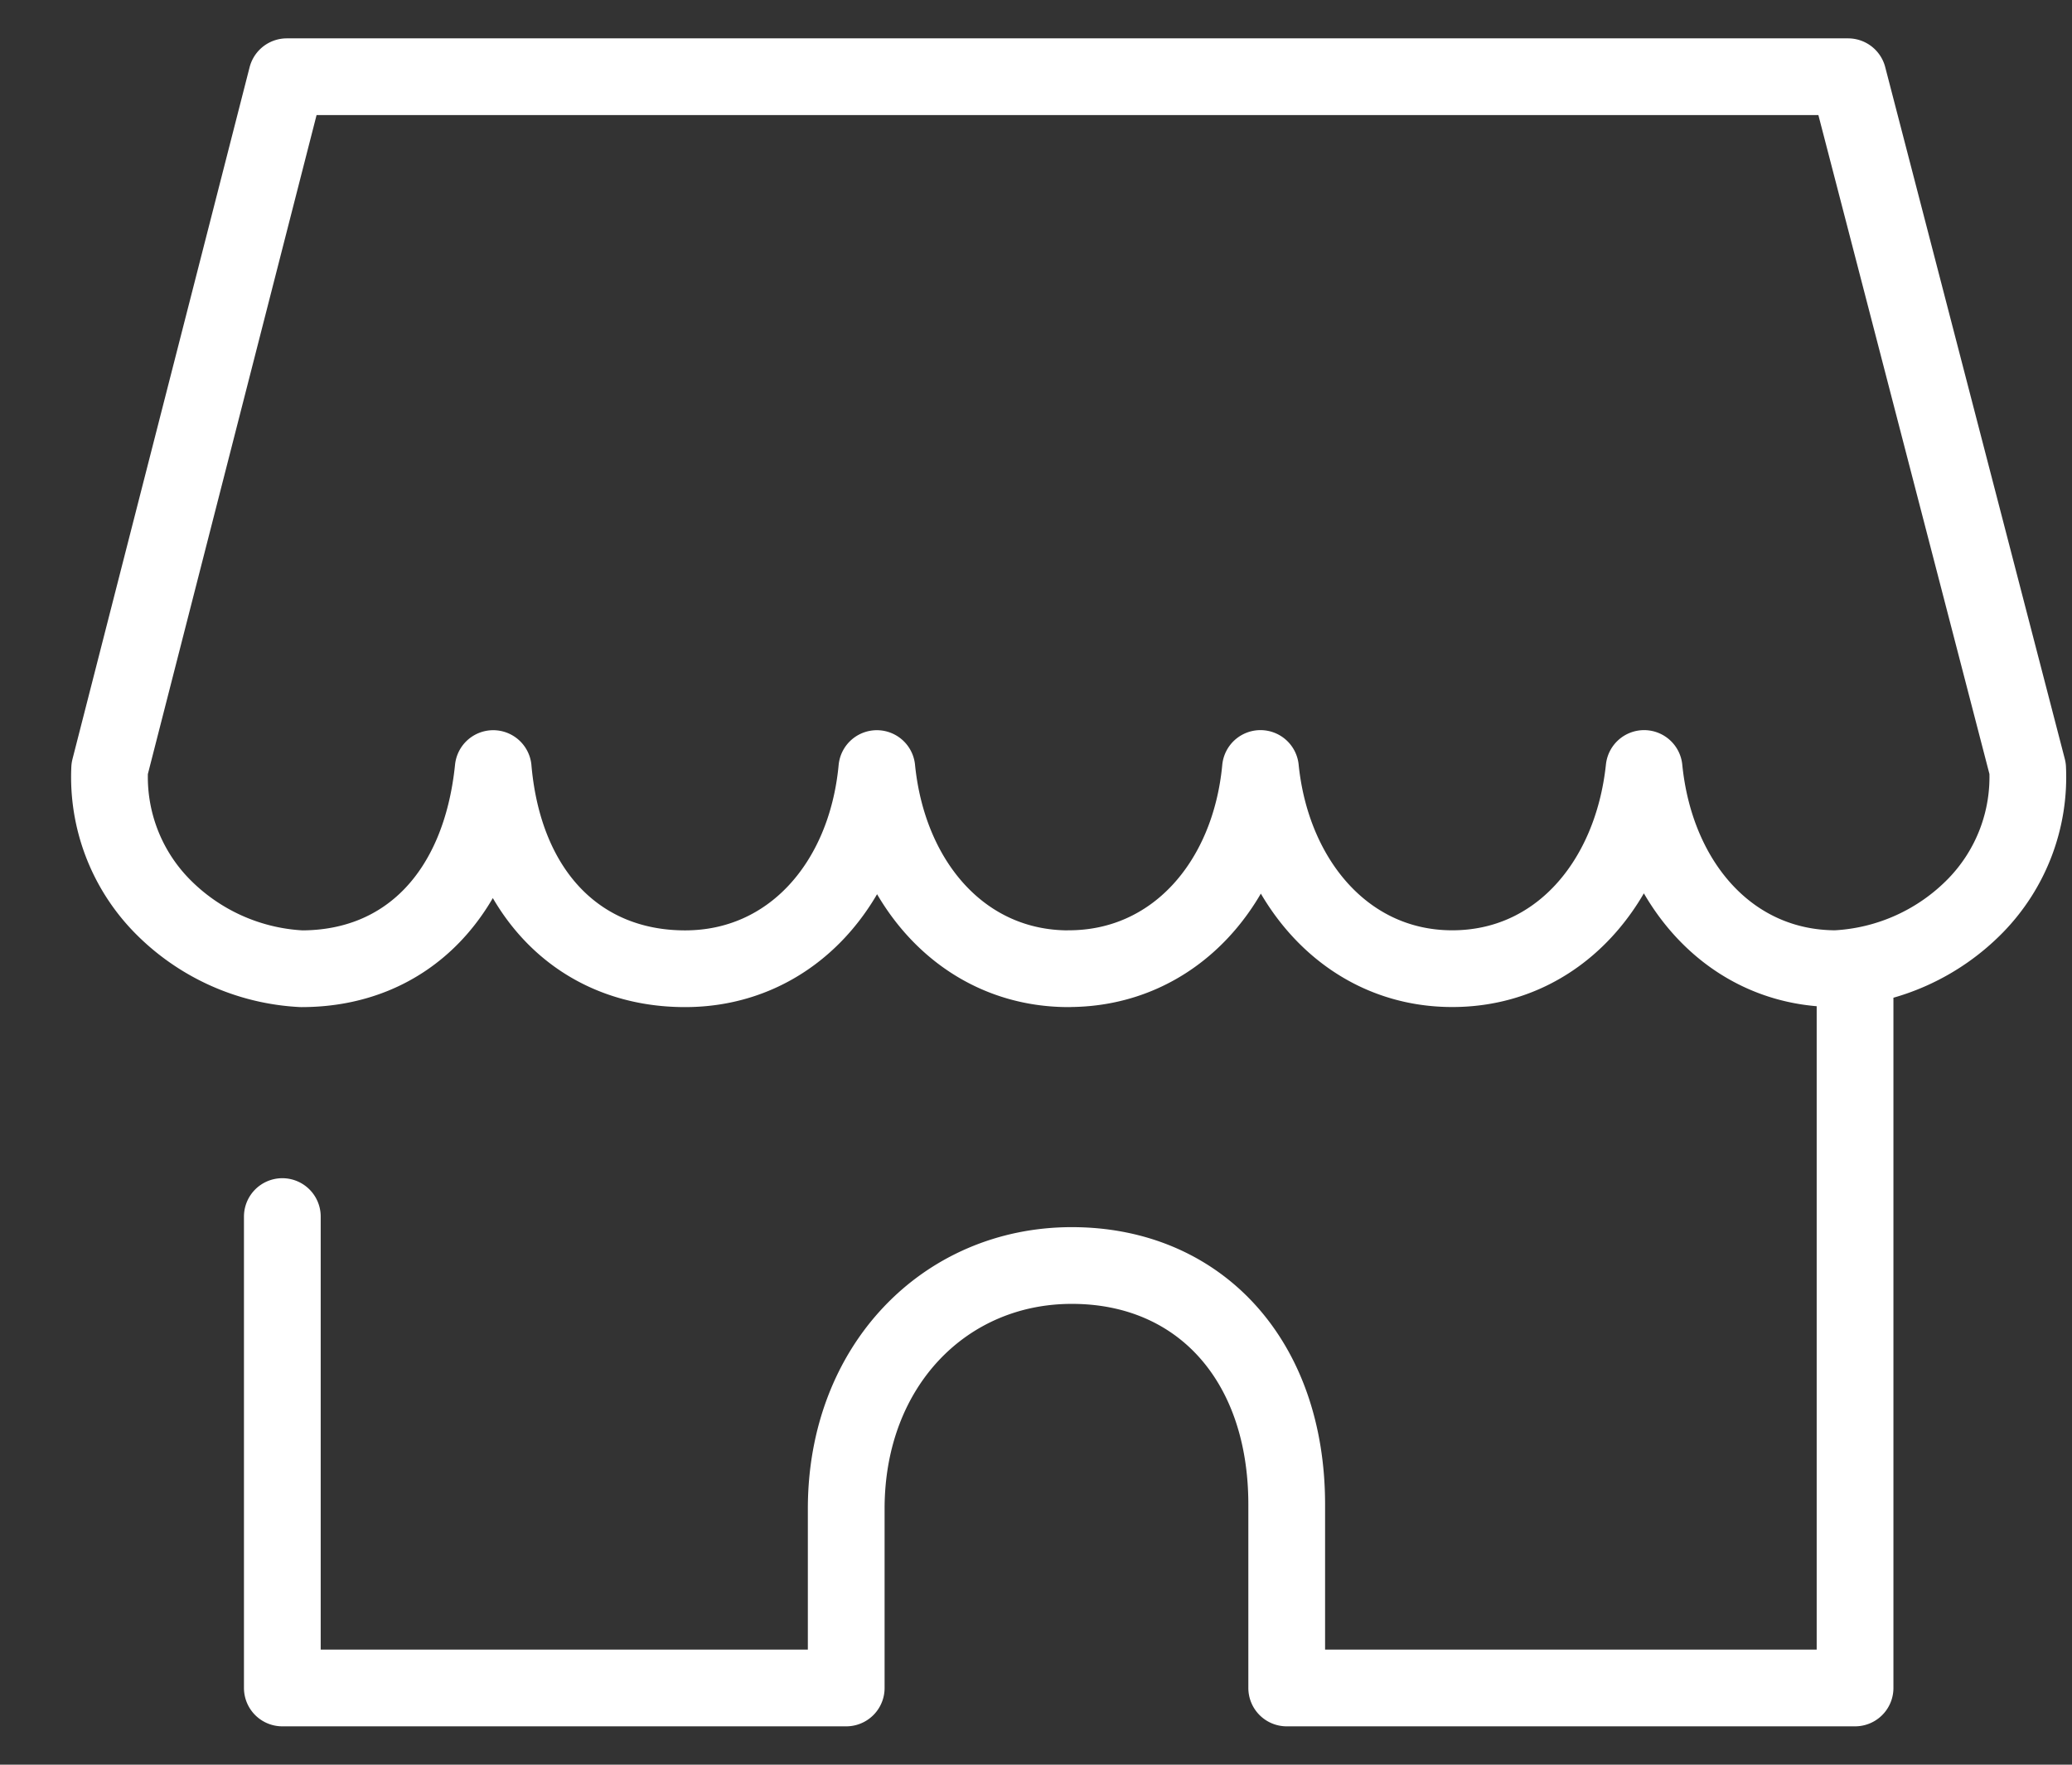
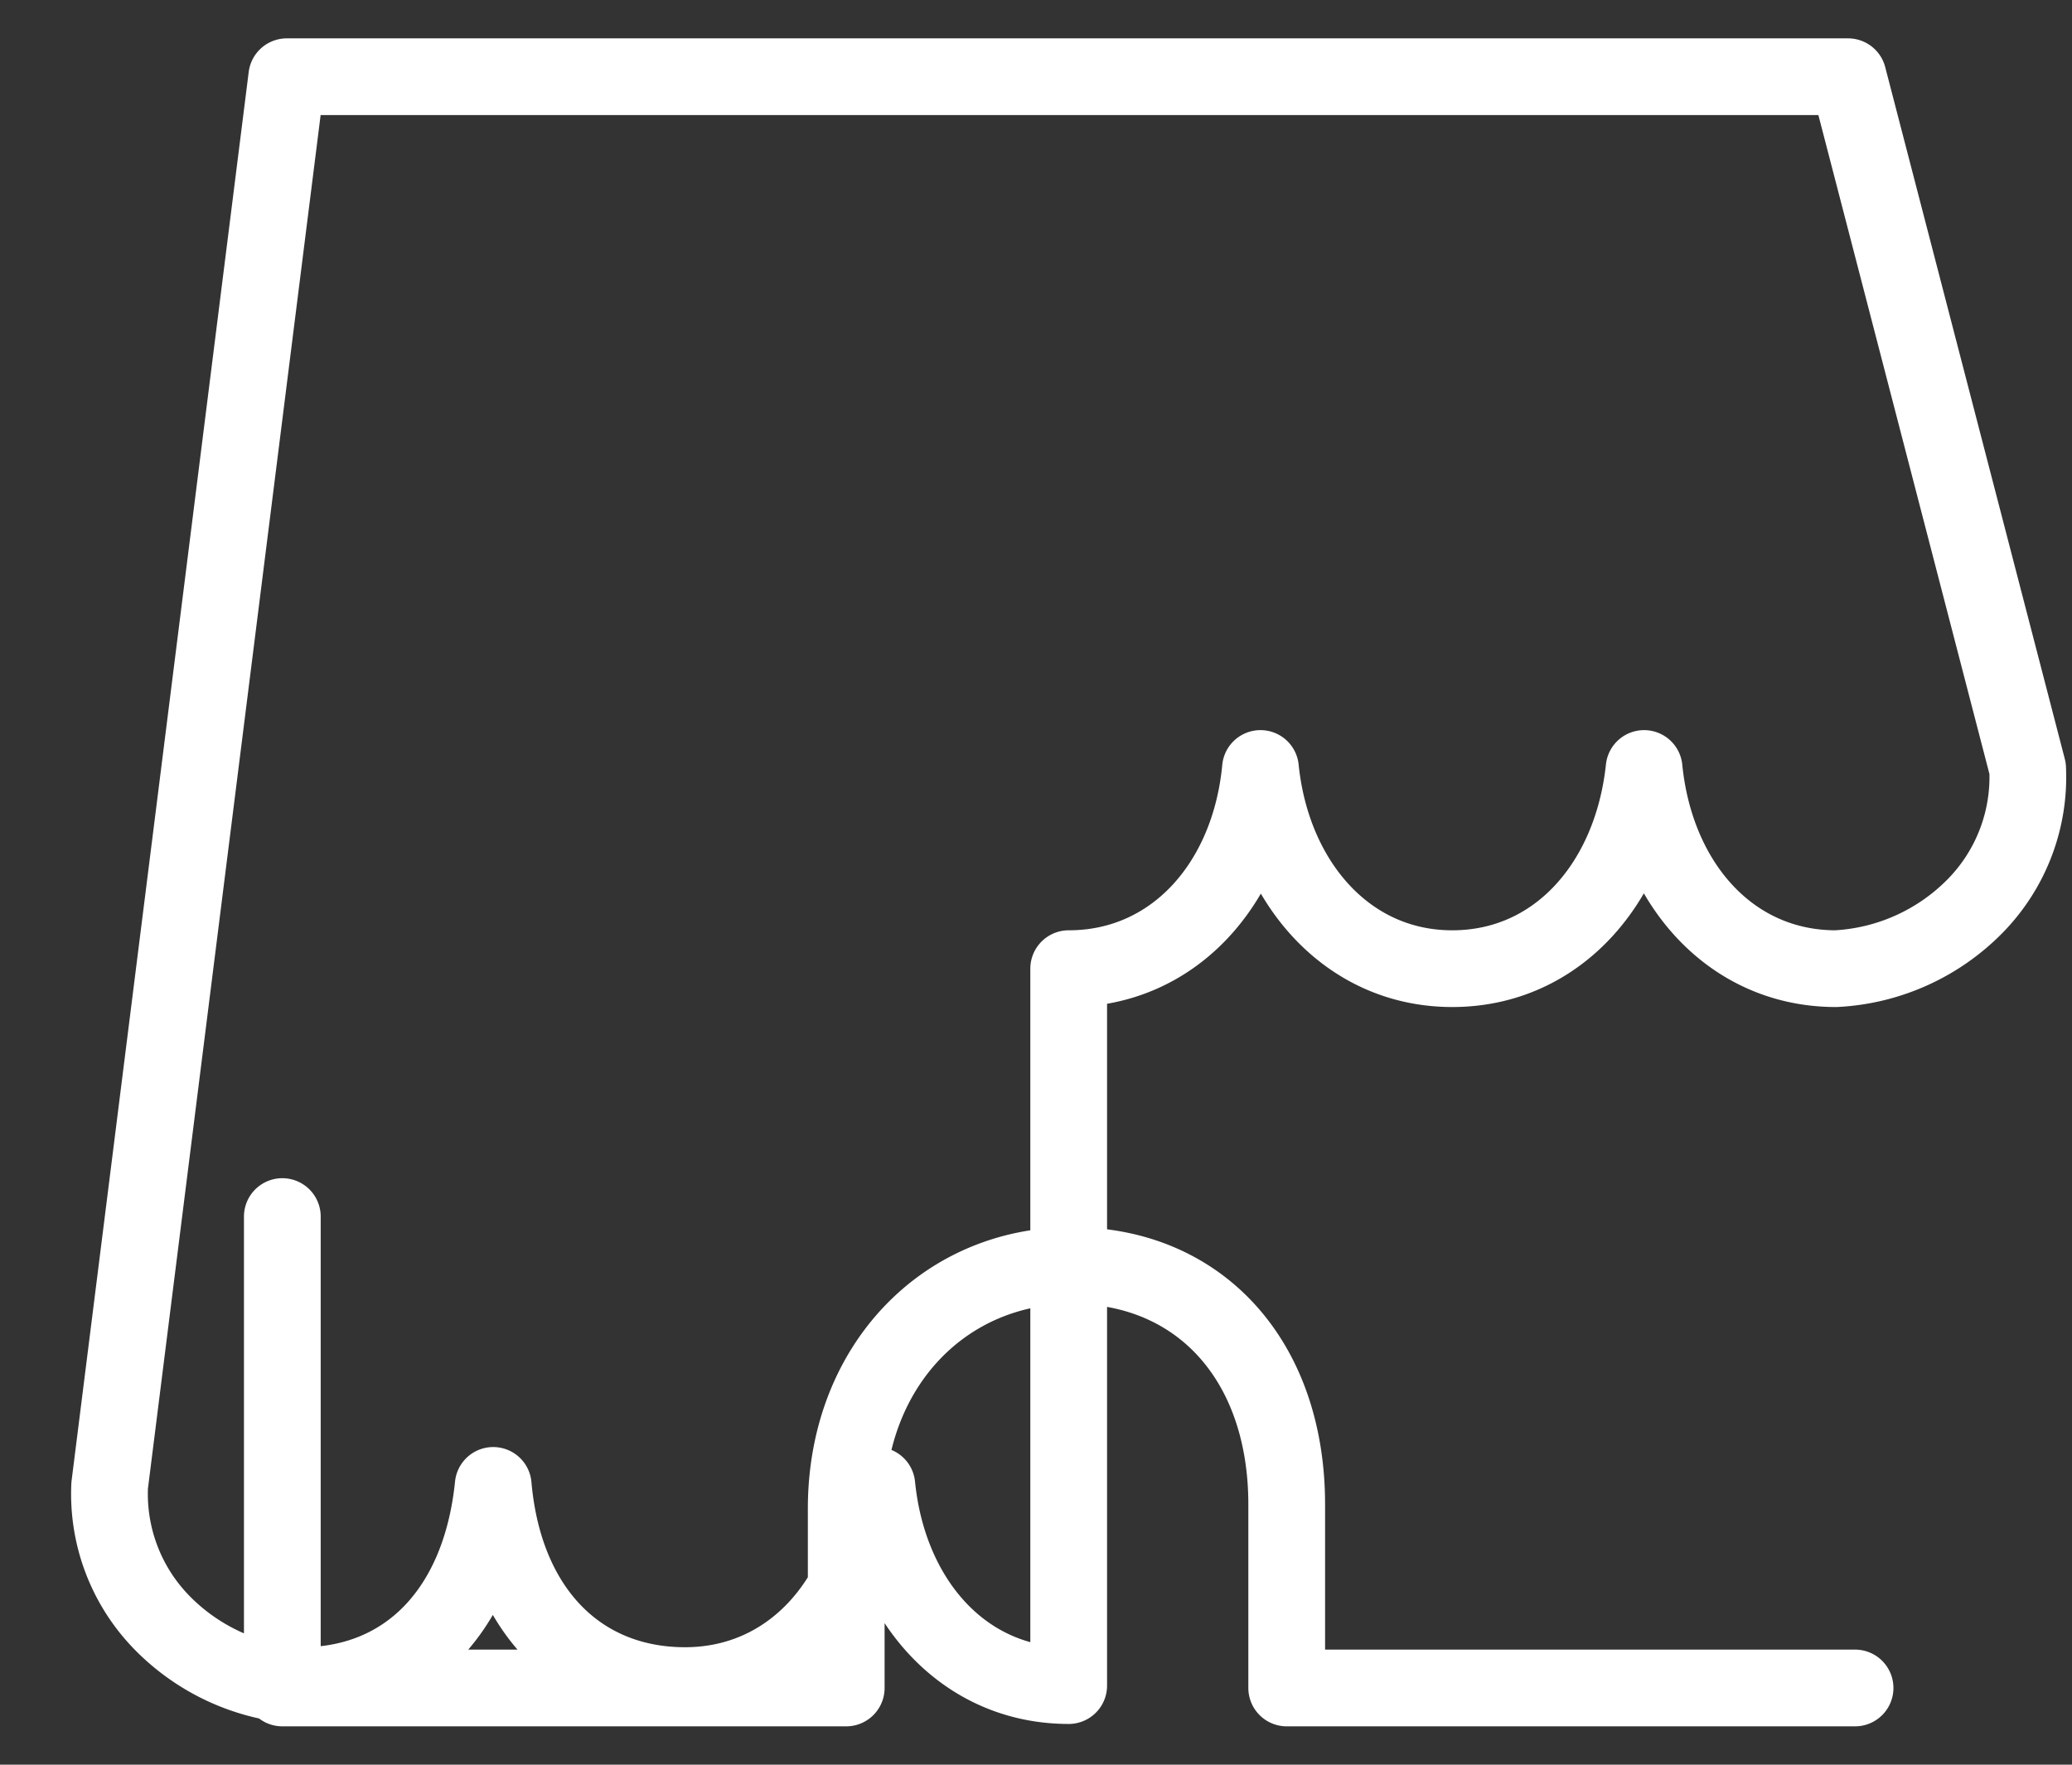
<svg xmlns="http://www.w3.org/2000/svg" width="27" height="23" fill="none">
  <rect width="100%" height="100%" fill="#333333" stroke="none" />
-   <path stroke="#fff" stroke-linecap="round" stroke-linejoin="round" d="M3.679 15.856V22h7.348v-2.336c0-1.861 1.283-3.17 2.94-3.17 1.659 0 2.8 1.231 2.8 3.115V22h7.406v-9.343m-10.247-.031c-1.375 0-2.35-1.114-2.5-2.609-.141 1.503-1.124 2.609-2.499 2.609s-2.357-.981-2.5-2.609c-.166 1.628-1.124 2.609-2.498 2.609a2.74 2.74 0 0 1-1.823-.825 2.4 2.4 0 0 1-.677-1.784L3.737 1h20.345l2.34 9.016a2.4 2.4 0 0 1-.676 1.784 2.74 2.74 0 0 1-1.822.825c-1.375 0-2.35-1.114-2.5-2.609-.158 1.487-1.125 2.609-2.5 2.609s-2.349-1.137-2.499-2.609c-.141 1.495-1.124 2.609-2.499 2.609z" />
+   <path stroke="#fff" stroke-linecap="round" stroke-linejoin="round" d="M3.679 15.856V22h7.348v-2.336c0-1.861 1.283-3.17 2.94-3.17 1.659 0 2.8 1.231 2.8 3.115V22h7.406m-10.247-.031c-1.375 0-2.35-1.114-2.5-2.609-.141 1.503-1.124 2.609-2.499 2.609s-2.357-.981-2.5-2.609c-.166 1.628-1.124 2.609-2.498 2.609a2.74 2.74 0 0 1-1.823-.825 2.4 2.4 0 0 1-.677-1.784L3.737 1h20.345l2.34 9.016a2.4 2.4 0 0 1-.676 1.784 2.74 2.74 0 0 1-1.822.825c-1.375 0-2.35-1.114-2.5-2.609-.158 1.487-1.125 2.609-2.5 2.609s-2.349-1.137-2.499-2.609c-.141 1.495-1.124 2.609-2.499 2.609z" />
</svg>